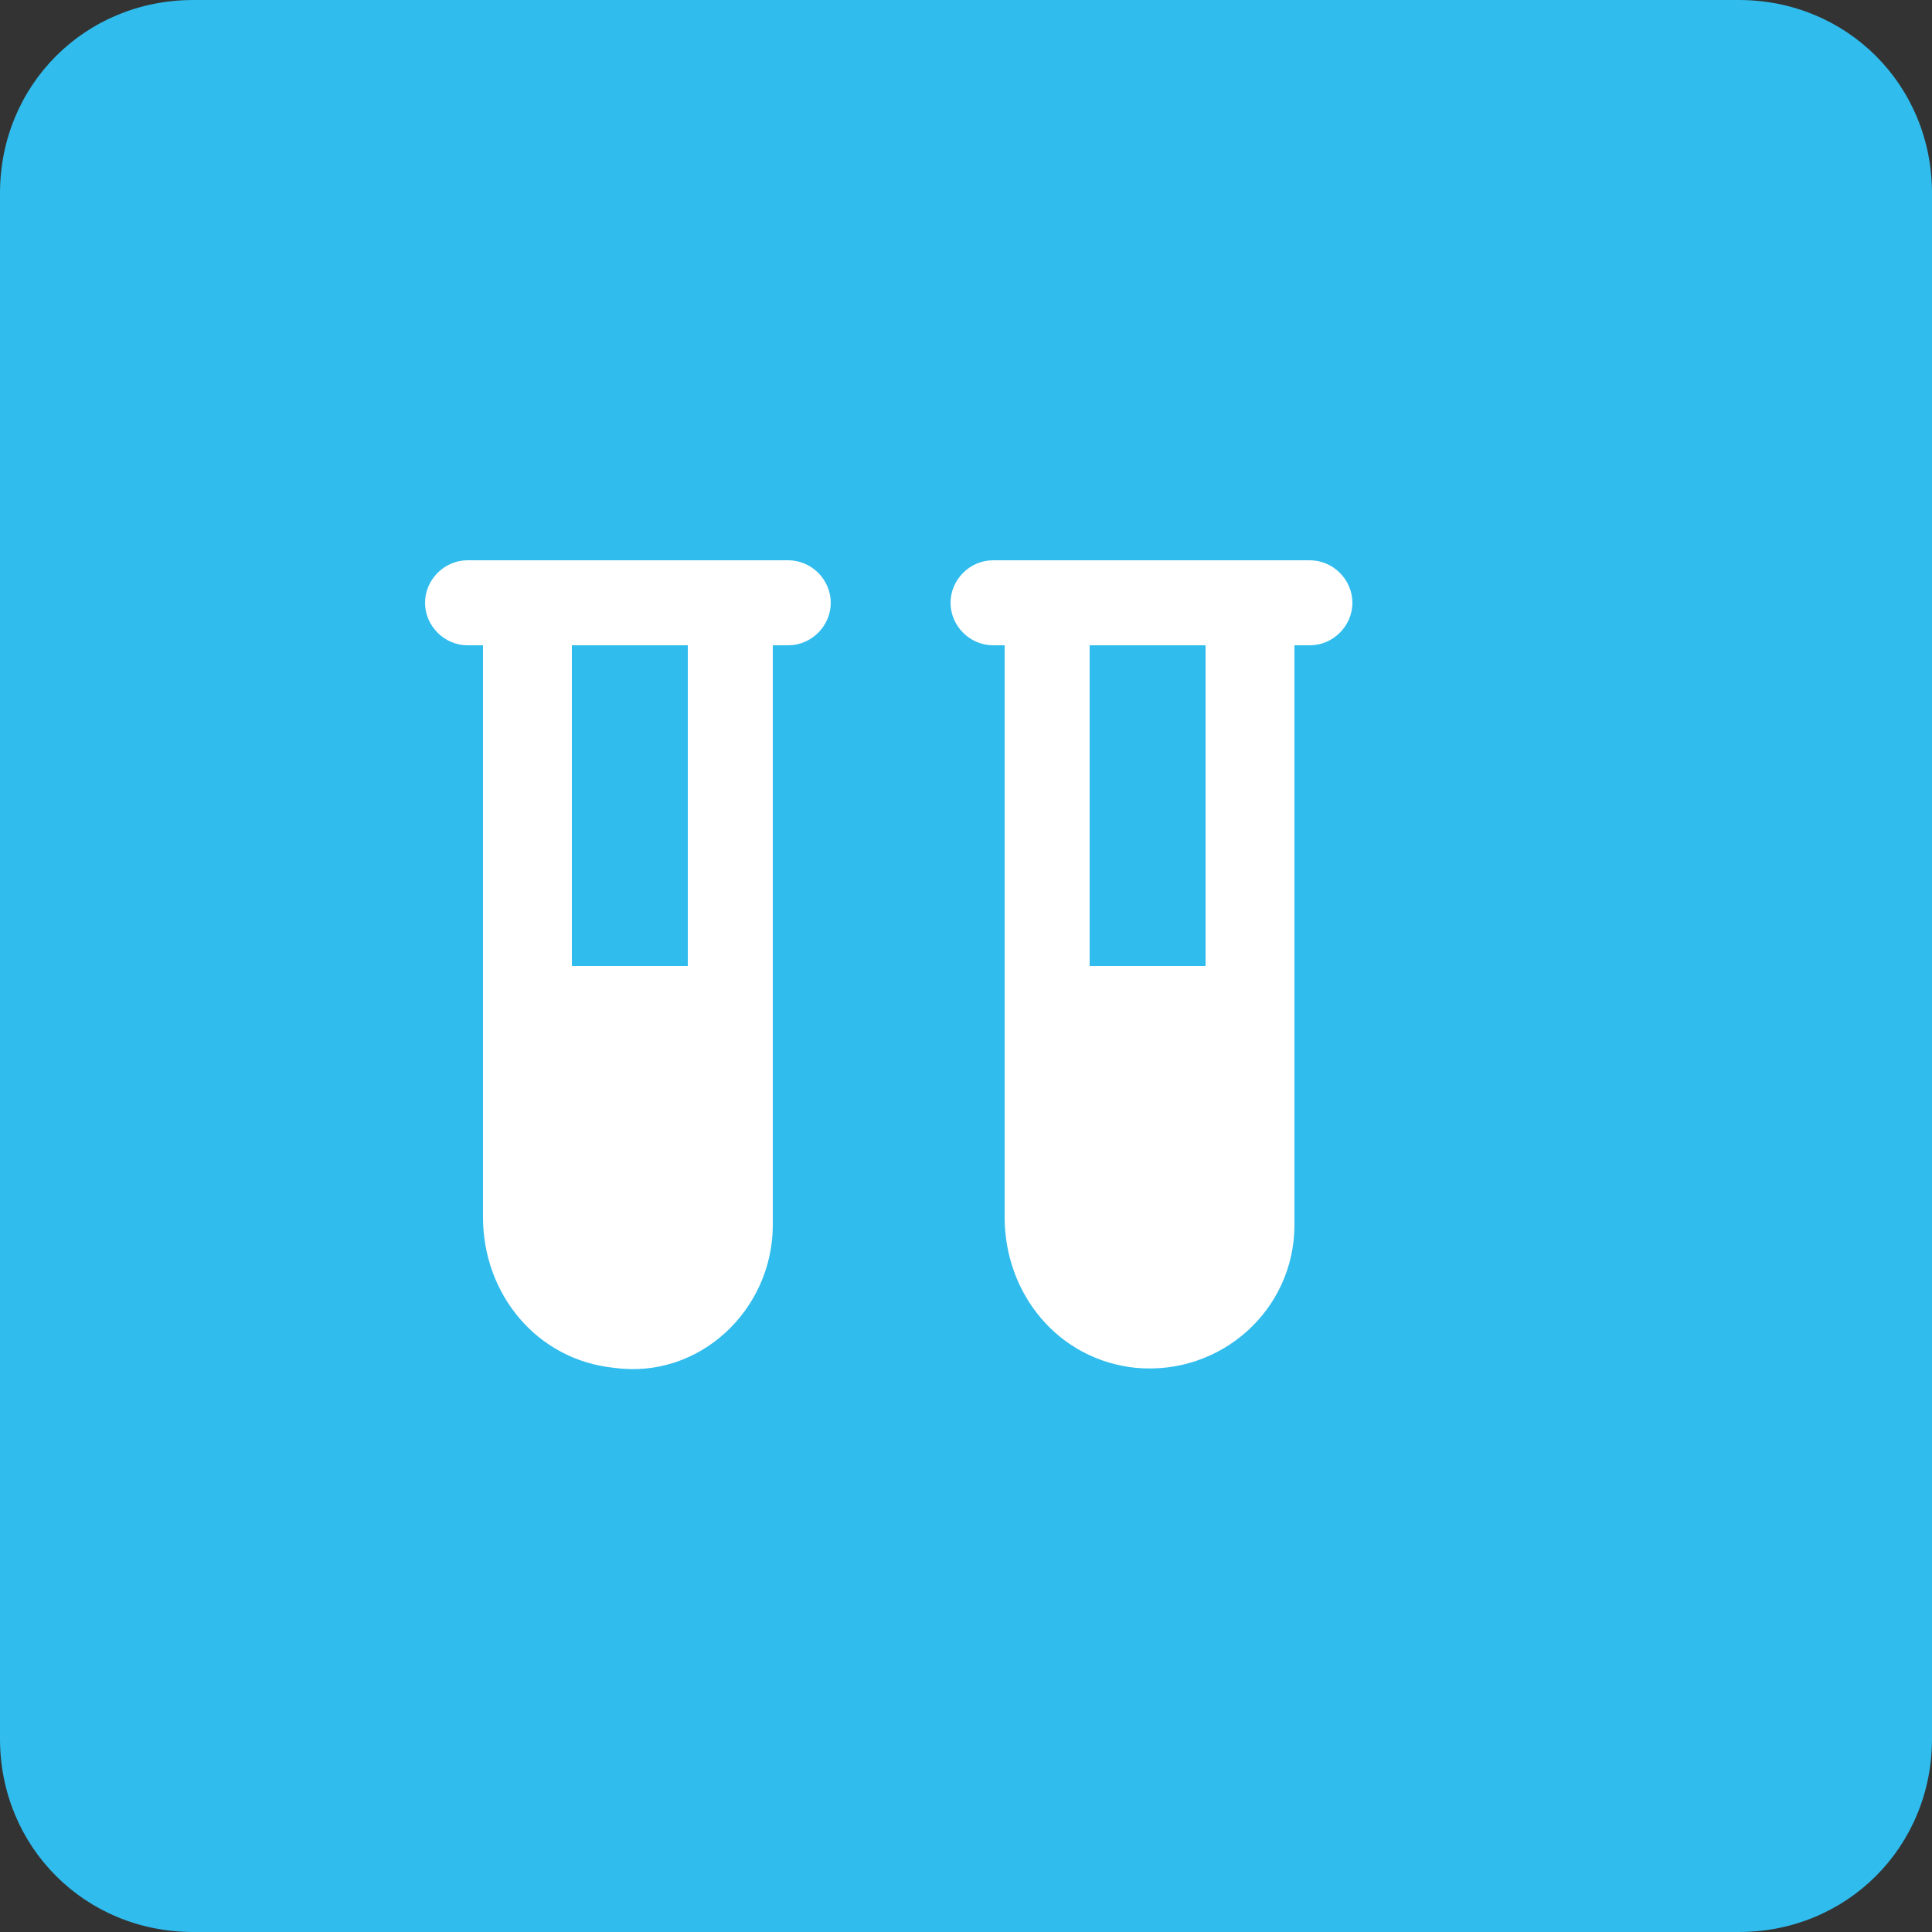
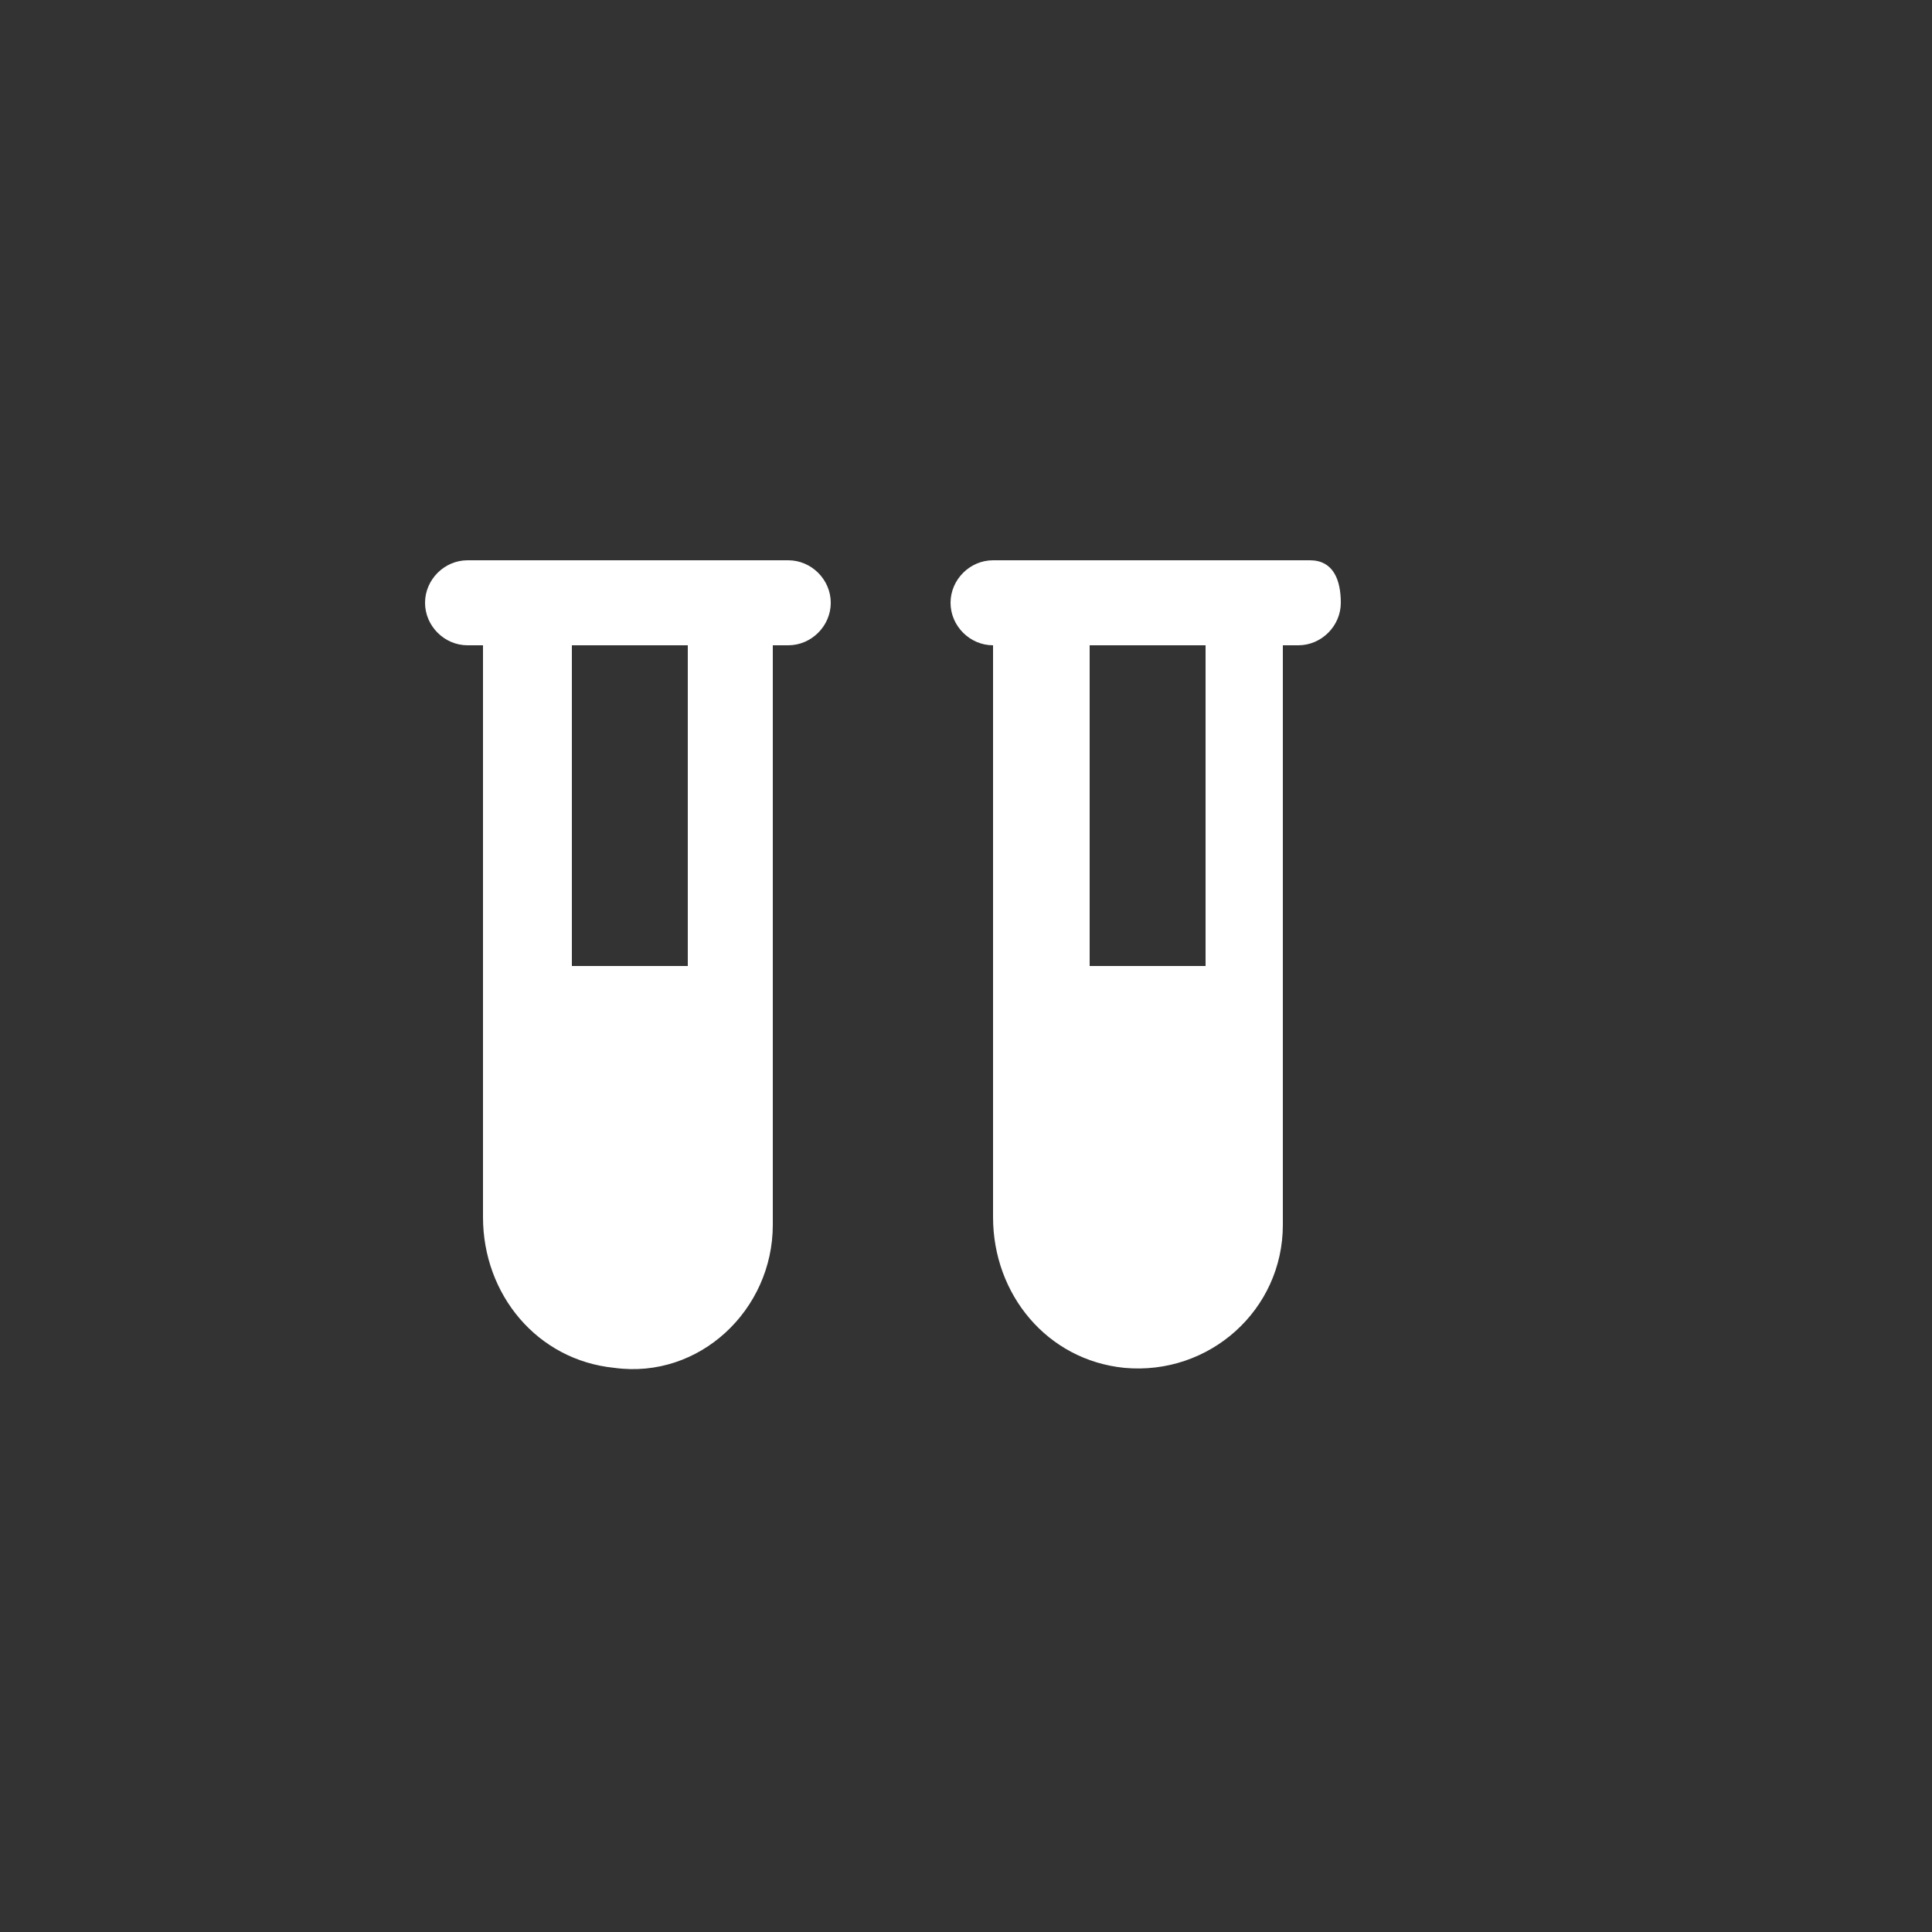
<svg xmlns="http://www.w3.org/2000/svg" version="1.1" id="Layer_1" x="0px" y="0px" width="50px" height="50px" viewBox="0 0 50 50" style="enable-background:new 0 0 50 50;" xml:space="preserve">
  <rect x="0" y="0" width="50" height="50" fill="#333333" stroke="none" />
  <style type="text/css">
	.st0{fill-rule:evenodd;clip-rule:evenodd;fill:#30BCED;}
	.st1{fill:#FFFFFF;}
</style>
  <g id="Page-1">
    <g id="Innovation" transform="translate(-858, -2261)">
      <g id="TABS" transform="translate(-18, 2000)">
        <g id="Group-3-Copy-2" transform="translate(856, 225)">
          <g id="Group-6" transform="translate(20, 36)">
-             <path id="Rectangle-Copy-4" class="st0" d="M5,0h40c2.8,0,5,2.2,5,5v40c0,2.8-2.2,5-5,5H5c-2.8,0-5-2.2-5-5V5C0,2.2,2.2,0,5,0z       " />
            <g id="vials" transform="translate(11, 14.5)">
-               <path id="Shape" class="st1" d="M22.9,0h-8.2c-0.6,0-1.1,0.5-1.1,1.1s0.5,1.1,1.1,1.1H15v14.8c0,2,1.4,3.7,3.4,3.9        c2.2,0.2,4.1-1.5,4.1-3.7v-15h0.4c0.6,0,1.1-0.5,1.1-1.1S23.5,0,22.9,0z M20.2,10.5h-3V2.2h3V10.5z M9.4,0H1.1        C0.5,0,0,0.5,0,1.1s0.5,1.1,1.1,1.1h0.4v14.8c0,2,1.4,3.7,3.4,3.9C7.1,21.2,9,19.4,9,17.2v-15h0.4c0.6,0,1.1-0.5,1.1-1.1        S10,0,9.4,0z M6.8,10.5h-3V2.2h3V10.5z" />
+               <path id="Shape" class="st1" d="M22.9,0h-8.2c-0.6,0-1.1,0.5-1.1,1.1s0.5,1.1,1.1,1.1v14.8c0,2,1.4,3.7,3.4,3.9        c2.2,0.2,4.1-1.5,4.1-3.7v-15h0.4c0.6,0,1.1-0.5,1.1-1.1S23.5,0,22.9,0z M20.2,10.5h-3V2.2h3V10.5z M9.4,0H1.1        C0.5,0,0,0.5,0,1.1s0.5,1.1,1.1,1.1h0.4v14.8c0,2,1.4,3.7,3.4,3.9C7.1,21.2,9,19.4,9,17.2v-15h0.4c0.6,0,1.1-0.5,1.1-1.1        S10,0,9.4,0z M6.8,10.5h-3V2.2h3V10.5z" />
            </g>
          </g>
        </g>
      </g>
    </g>
  </g>
</svg>